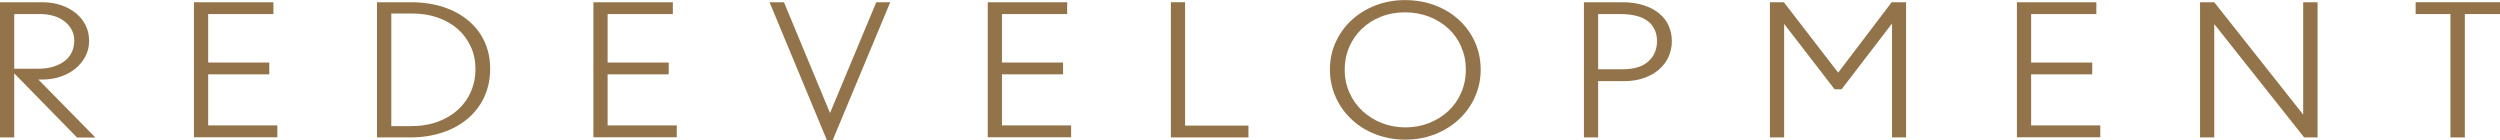
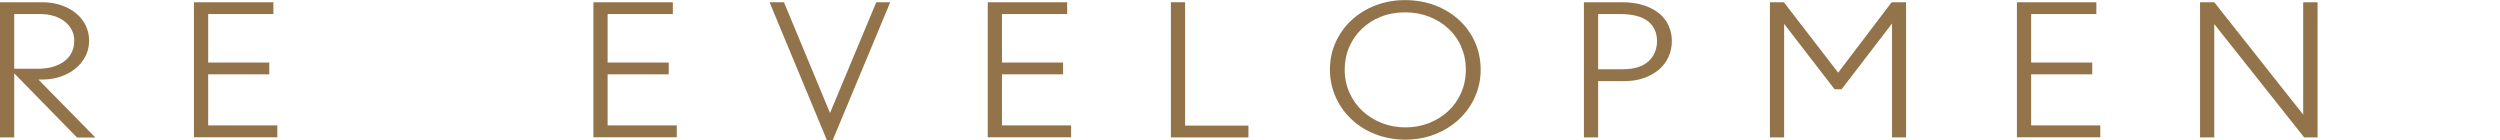
<svg xmlns="http://www.w3.org/2000/svg" id="_レイヤー_2" data-name="レイヤー 2" viewBox="0 0 279.45 15.69">
  <defs>
    <style>
      .cls-1 {
        fill: #93744a;
        stroke-width: 0px;
      }
    </style>
  </defs>
  <g id="_ヘッダー" data-name="ヘッダー">
    <g>
      <path class="cls-1" d="m8.6,15.36L1.59,8.2v7.16H0V.25h4.69c.75,0,1.45.1,2.08.31.64.21,1.19.5,1.67.88.48.38.85.83,1.12,1.37.27.53.4,1.11.4,1.75s-.14,1.24-.43,1.77c-.28.53-.66.99-1.14,1.37-.48.38-1.03.67-1.66.88-.63.21-1.3.31-2,.31h-.44l6.37,6.48h-2.07Zm-.59-12.03c-.19-.36-.45-.67-.78-.93-.33-.26-.73-.47-1.2-.61-.47-.15-.98-.22-1.53-.22H1.59v6.11h2.76c.55,0,1.07-.07,1.55-.21.48-.14.9-.34,1.26-.6.36-.26.64-.59.84-.98.2-.39.3-.85.3-1.38,0-.43-.1-.82-.29-1.18Z" />
      <path class="cls-1" d="m21.68,15.36V.25h8.88v1.32h-7.29v5.42h6.83v1.32h-6.83v5.71h7.73v1.32h-9.31Z" />
-       <path class="cls-1" d="m54.14,10.83c-.44.94-1.05,1.74-1.83,2.41s-1.72,1.19-2.82,1.56c-1.1.37-2.3.56-3.62.56h-3.73V.25h3.82c1.3,0,2.5.18,3.58.53,1.08.35,2.01.85,2.79,1.5.78.65,1.39,1.43,1.82,2.35.43.92.64,1.94.64,3.07s-.22,2.19-.66,3.13Zm-1.52-5.62c-.35-.76-.83-1.42-1.45-1.96-.62-.55-1.36-.97-2.22-1.28-.86-.3-1.81-.46-2.84-.46h-2.37v12.59h2.17c1.14,0,2.15-.17,3.04-.5.89-.33,1.65-.79,2.27-1.36.62-.57,1.1-1.25,1.43-2.02.33-.77.5-1.61.5-2.49s-.17-1.75-.52-2.51Z" />
      <path class="cls-1" d="m66.33,15.36V.25h8.88v1.32h-7.29v5.42h6.83v1.32h-6.83v5.71h7.73v1.32h-9.31Z" />
      <path class="cls-1" d="m93.08,15.69h-.64L86.02.25h1.61l5.15,12.38L97.95.25h1.56l-6.44,15.44Z" />
      <path class="cls-1" d="m110.41,15.36V.25h8.88v1.32h-7.29v5.42h6.83v1.32h-6.83v5.71h7.73v1.32h-9.31Z" />
      <path class="cls-1" d="m130.88,15.36V.25h1.59v13.79h7.08v1.32h-8.67Z" />
      <path class="cls-1" d="m164.86,10.87c-.44.95-1.03,1.78-1.79,2.48-.76.7-1.65,1.26-2.68,1.66-1.03.4-2.12.6-3.29.6s-2.28-.2-3.31-.59c-1.03-.39-1.92-.94-2.68-1.65-.76-.7-1.36-1.53-1.79-2.48s-.66-1.99-.66-3.1.21-2.13.64-3.07c.43-.94,1.02-1.77,1.77-2.46.75-.7,1.64-1.25,2.67-1.65,1.03-.4,2.13-.6,3.31-.6s2.36.2,3.39.6c1.03.4,1.93.95,2.68,1.65.75.7,1.34,1.52,1.76,2.47.42.95.63,1.97.63,3.06s-.22,2.13-.66,3.08Zm-1.51-5.63c-.34-.77-.81-1.45-1.42-2.02-.61-.57-1.33-1.02-2.16-1.35-.83-.32-1.74-.49-2.72-.49s-1.87.16-2.69.49c-.82.32-1.53.77-2.13,1.35-.6.57-1.07,1.25-1.41,2.03-.34.78-.51,1.62-.51,2.54s.18,1.78.53,2.57.84,1.47,1.45,2.04c.62.57,1.33,1.02,2.16,1.35.82.32,1.7.49,2.64.49s1.82-.16,2.63-.48c.82-.32,1.53-.76,2.15-1.33s1.1-1.25,1.45-2.04c.35-.79.53-1.66.53-2.61s-.17-1.75-.51-2.53Z" />
      <path class="cls-1" d="m186.5,6.37c-.25.55-.61,1.02-1.08,1.42-.47.4-1.03.71-1.69.94-.66.23-1.39.34-2.19.34h-2.9v6.29h-1.59V.25h4.28c.89,0,1.68.11,2.37.33.69.22,1.27.52,1.75.91.48.39.83.85,1.07,1.38.24.53.36,1.11.36,1.73s-.13,1.23-.38,1.77Zm-2.3-4c-.68-.53-1.72-.8-3.12-.8h-2.44v6.17h2.74c1.29,0,2.25-.3,2.89-.89.64-.59.95-1.35.95-2.26s-.34-1.69-1.02-2.23Z" />
      <path class="cls-1" d="m211.49,15.36V2.63l-5.64,7.35h-.78l-5.64-7.31v12.69h-1.59V.25h1.56l6.07,7.87,5.98-7.87h1.61v15.11h-1.59Z" />
      <path class="cls-1" d="m225.45,15.36V.25h8.88v1.32h-7.29v5.42h6.83v1.32h-6.83v5.71h7.73v1.32h-9.31Z" />
      <path class="cls-1" d="m257.56,15.36l-10.05-12.67v12.67h-1.59V.25h1.59l9.94,12.56V.25h1.61v15.11h-1.5Z" />
-       <path class="cls-1" d="m275.52,1.57v13.79h-1.61V1.57h-3.89V.25h9.43v1.32h-3.93Z" />
    </g>
  </g>
</svg>